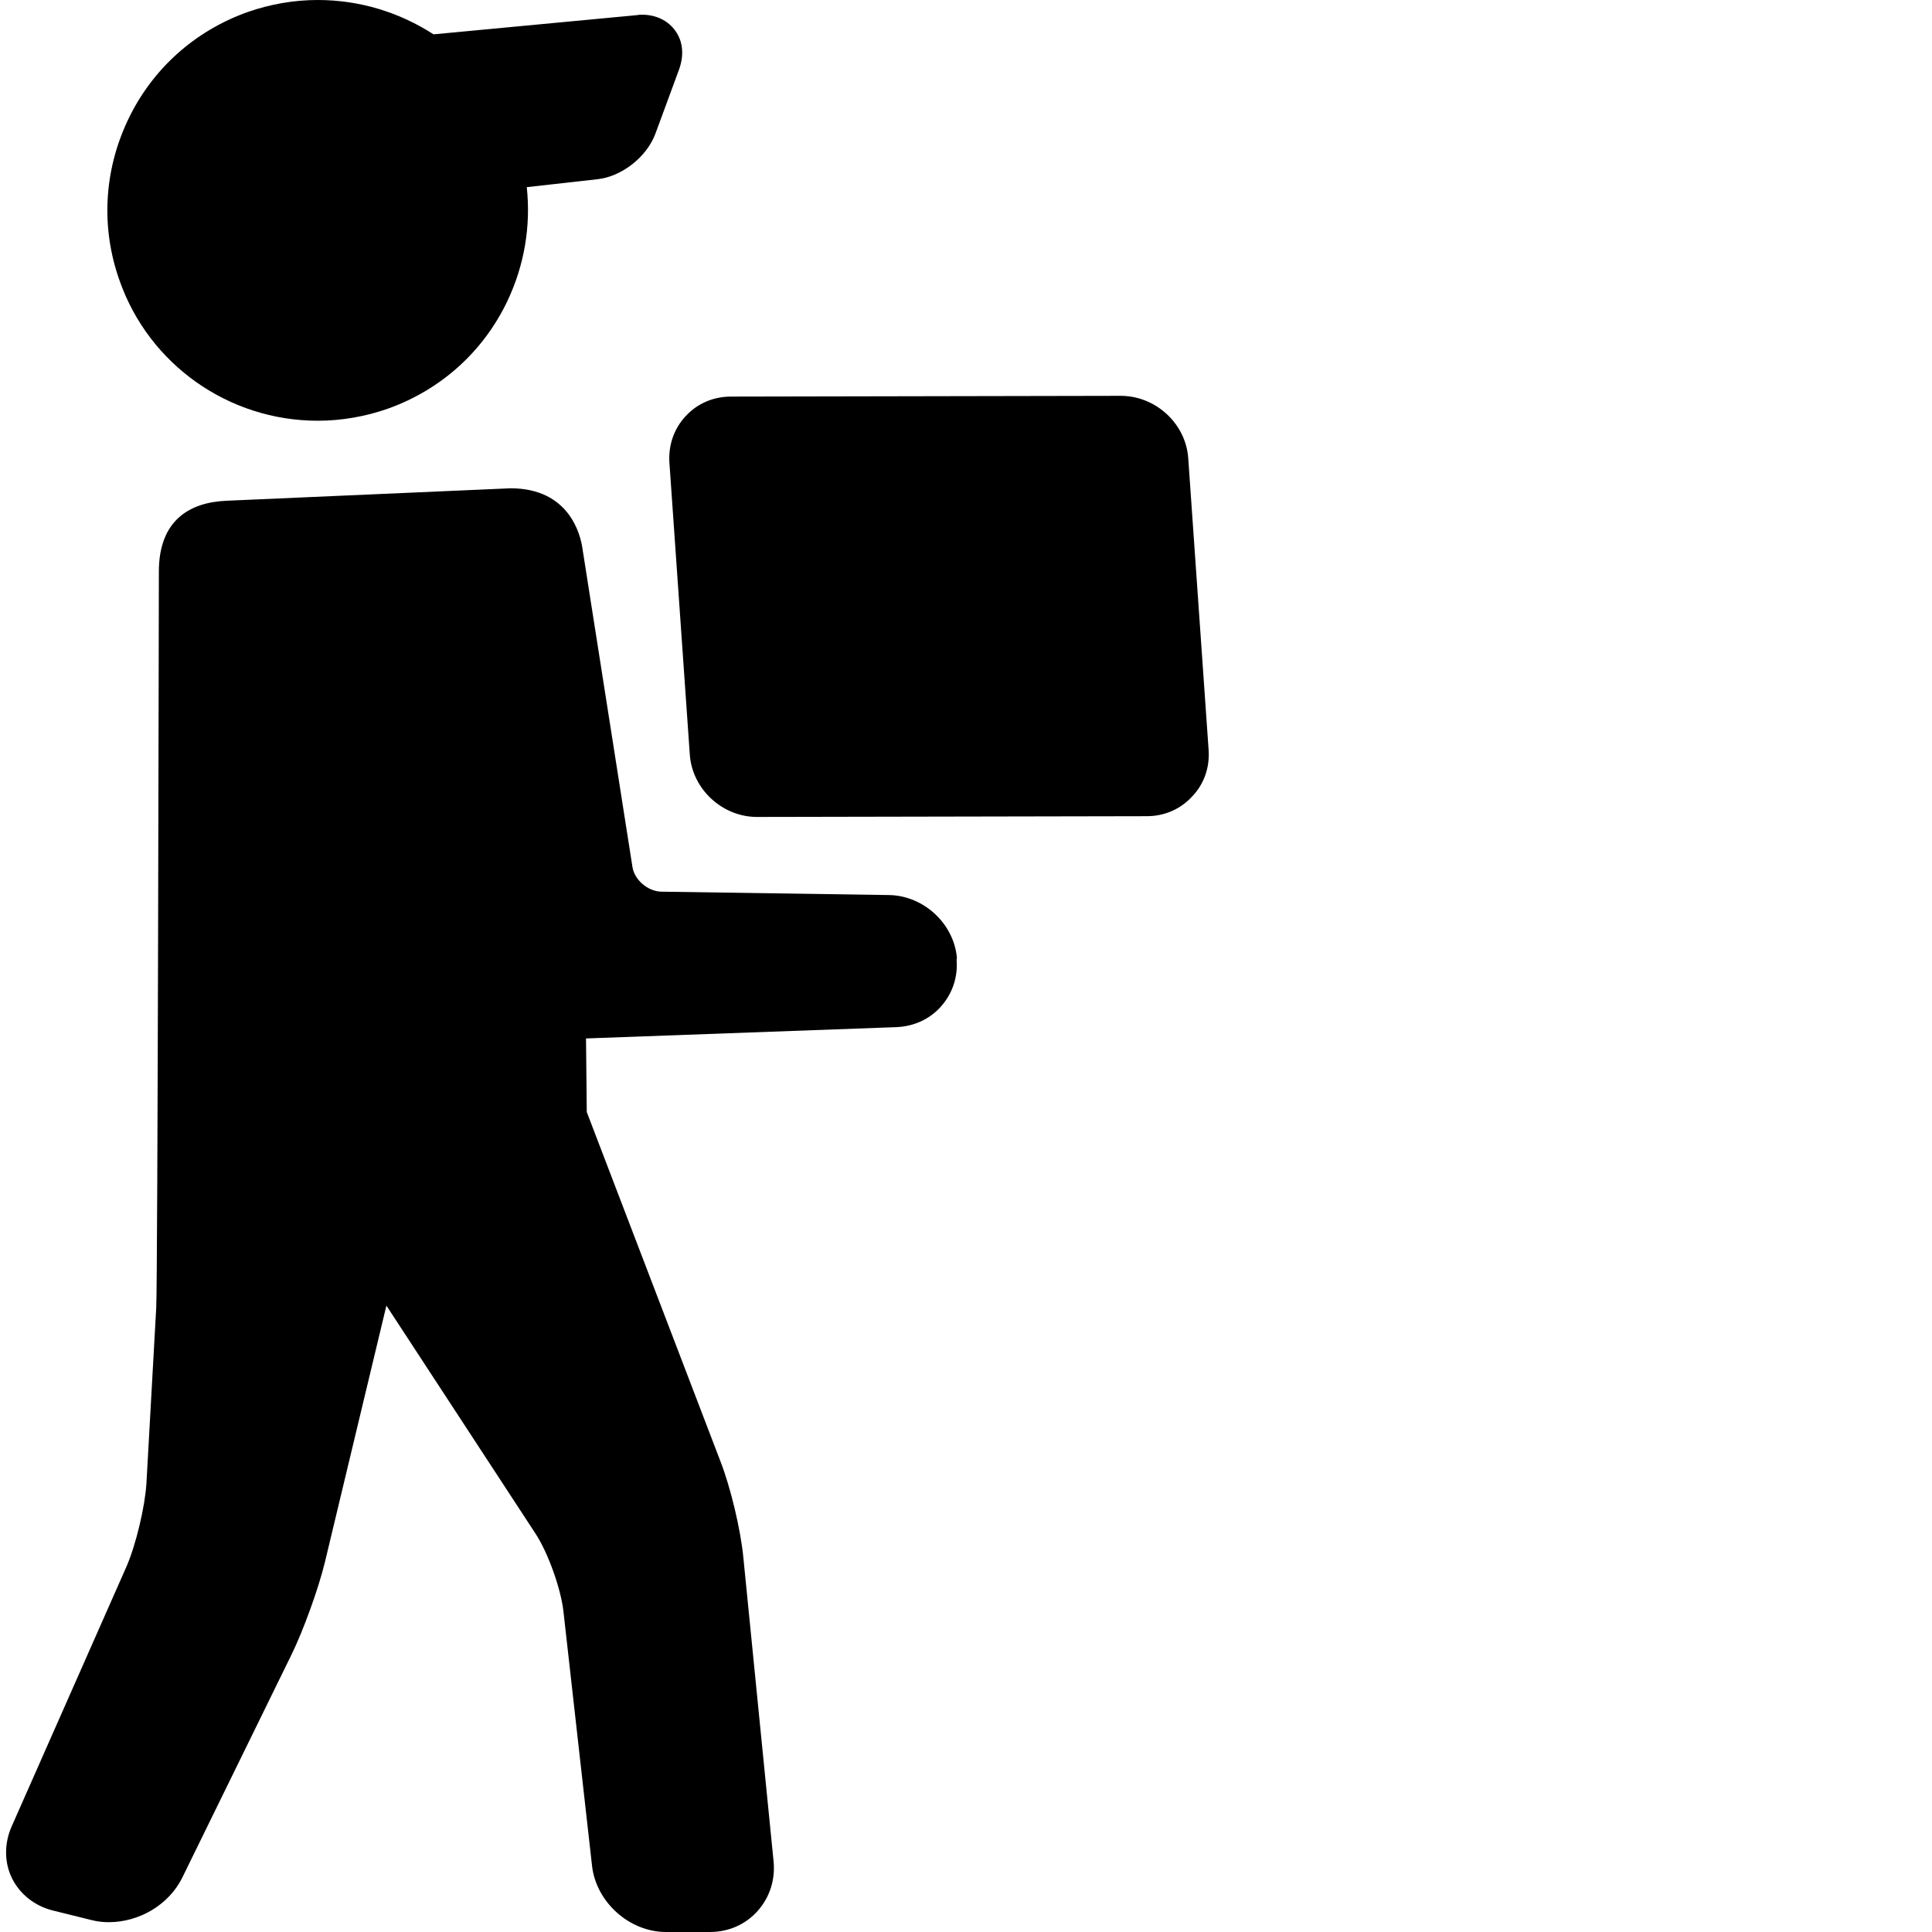
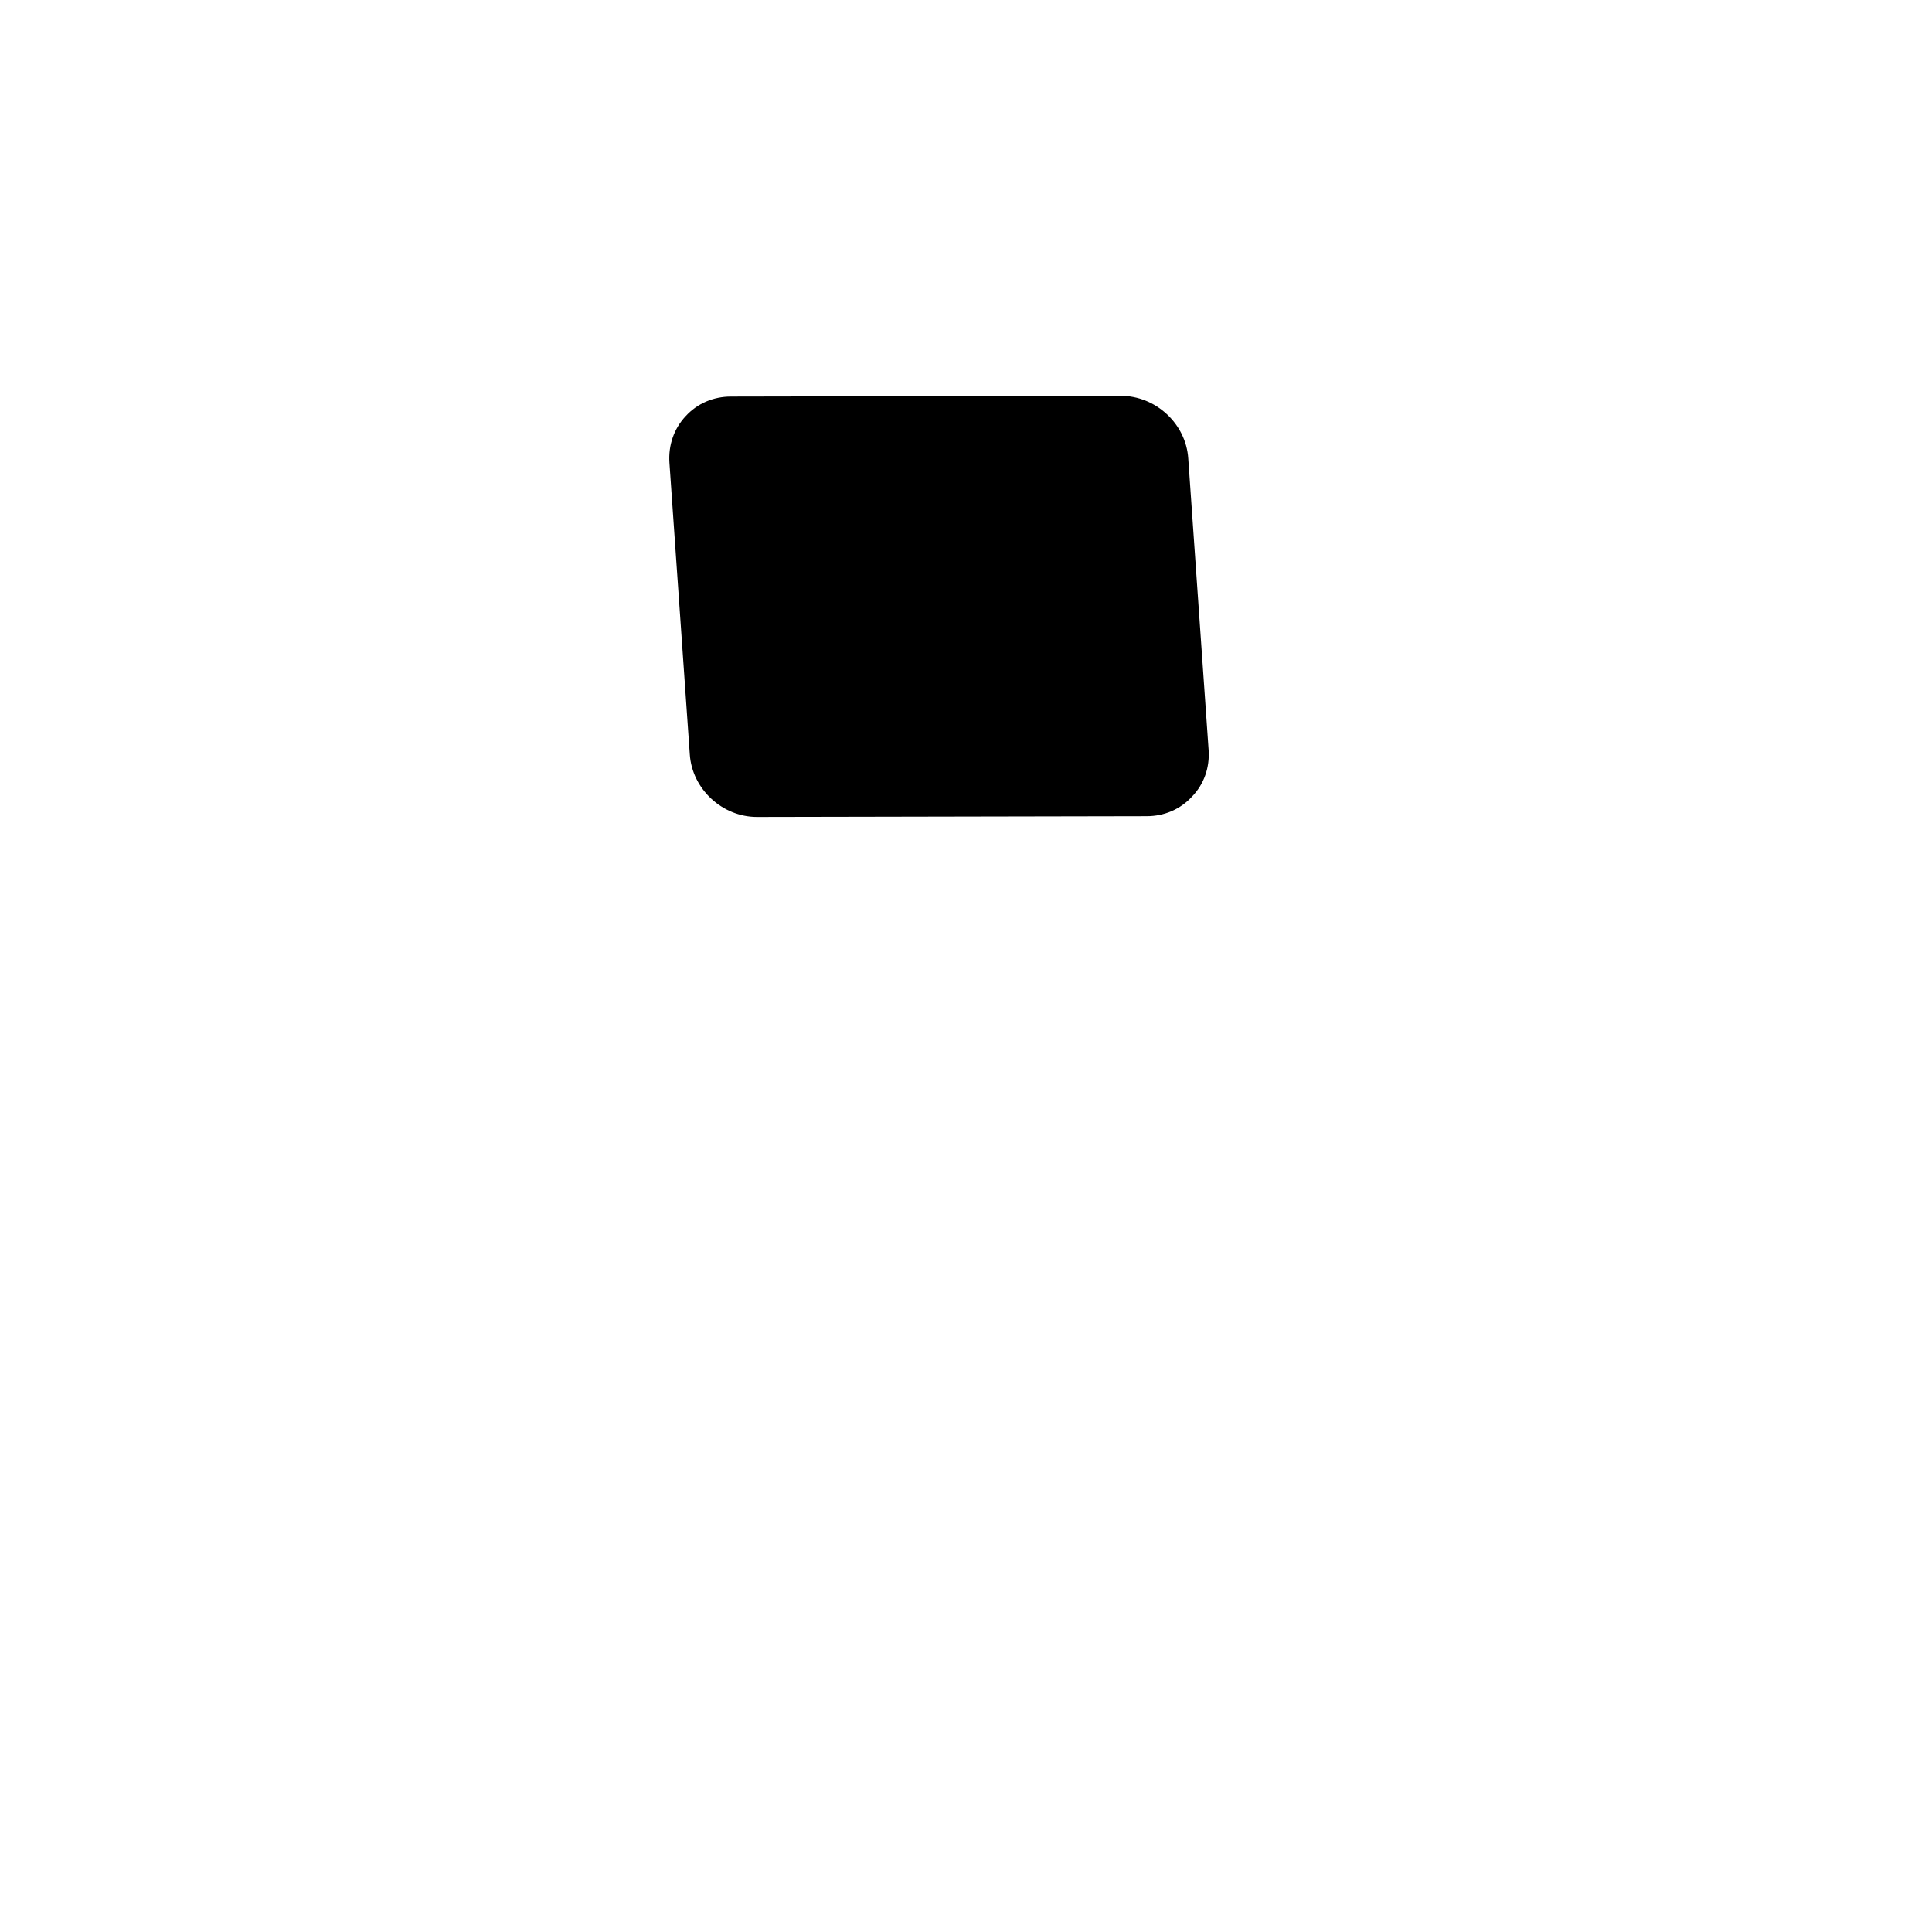
<svg xmlns="http://www.w3.org/2000/svg" viewBox="0 0 512 512" style="enable-background:new 0 0 512 512" xml:space="preserve">
-   <path d="M253.6 254c-.7-9.1-8.7-16.6-17.9-16.8l-60.5-.9c-3.5-.1-7.1-3.1-7.6-6.6L154.3 145c-.5-3.1-3.3-15.6-19-15.6l-75.2 3.3c-9.9.4-18 5.2-18 18.8 0 0-.3 188.3-.7 195.1l-2.6 46.6c-.4 6.2-2.8 16.3-5.3 22L3.1 484c-2 4.5-2 9.6.1 13.8 2.1 4.2 6 7.3 10.8 8.5l10.1 2.5c1.5.4 3.1.6 4.7.6 8.2 0 16-4.7 19.5-11.8l28.9-59c3.2-6.5 7.2-17.6 8.9-24.6l16.3-68 39.5 60.4c3.3 5 6.7 14.5 7.4 20.5l7.6 67.6c1.1 9.6 9.9 17.5 19.6 17.5h11.6c5 0 9.5-2 12.7-5.6 3.2-3.6 4.7-8.3 4.2-13.2l-8-80.4c-.7-7.4-3.4-18.7-6.1-25.6l-35.4-92.5-.2-19.5 82.3-3c4.6-.2 8.8-2.1 11.8-5.5s4.5-7.8 4.1-12.4l.1-.3zm-77 252.3zM84.2 111.5c6.3 0 12.6-1.1 18.6-3.2 14-5 25.3-15.1 31.7-28.6 4.5-9.5 6.2-19.9 5.1-30.1l18.7-2.1c6.5-.7 13.1-5.9 15.4-12.1l6.3-17.1c1.3-3.7 1-7.3-1-10.1-1.9-2.7-5.1-4.3-8.8-4.3-.4 0-.9 0-1.3.1l-54 5.1C105.9 3.3 95.4 0 84.2 0c-6.3 0-12.6 1.1-18.6 3.2-14 5-25.3 15.1-31.7 28.6s-7.2 28.6-2.2 42.6c7.8 22.2 28.9 37.1 52.5 37.1z" />
  <path d="m320.3 198.8-5.4-77.3c-.6-9.2-8.6-16.6-17.9-16.6l-103.3.2c-4.6 0-8.9 1.8-12 5.2-3.1 3.3-4.6 7.7-4.3 12.3l5.4 77.3c.6 9.2 8.6 16.6 17.8 16.6l103.3-.2c4.6 0 8.9-1.8 12-5.2 3.2-3.3 4.7-7.7 4.4-12.3z" />
</svg>